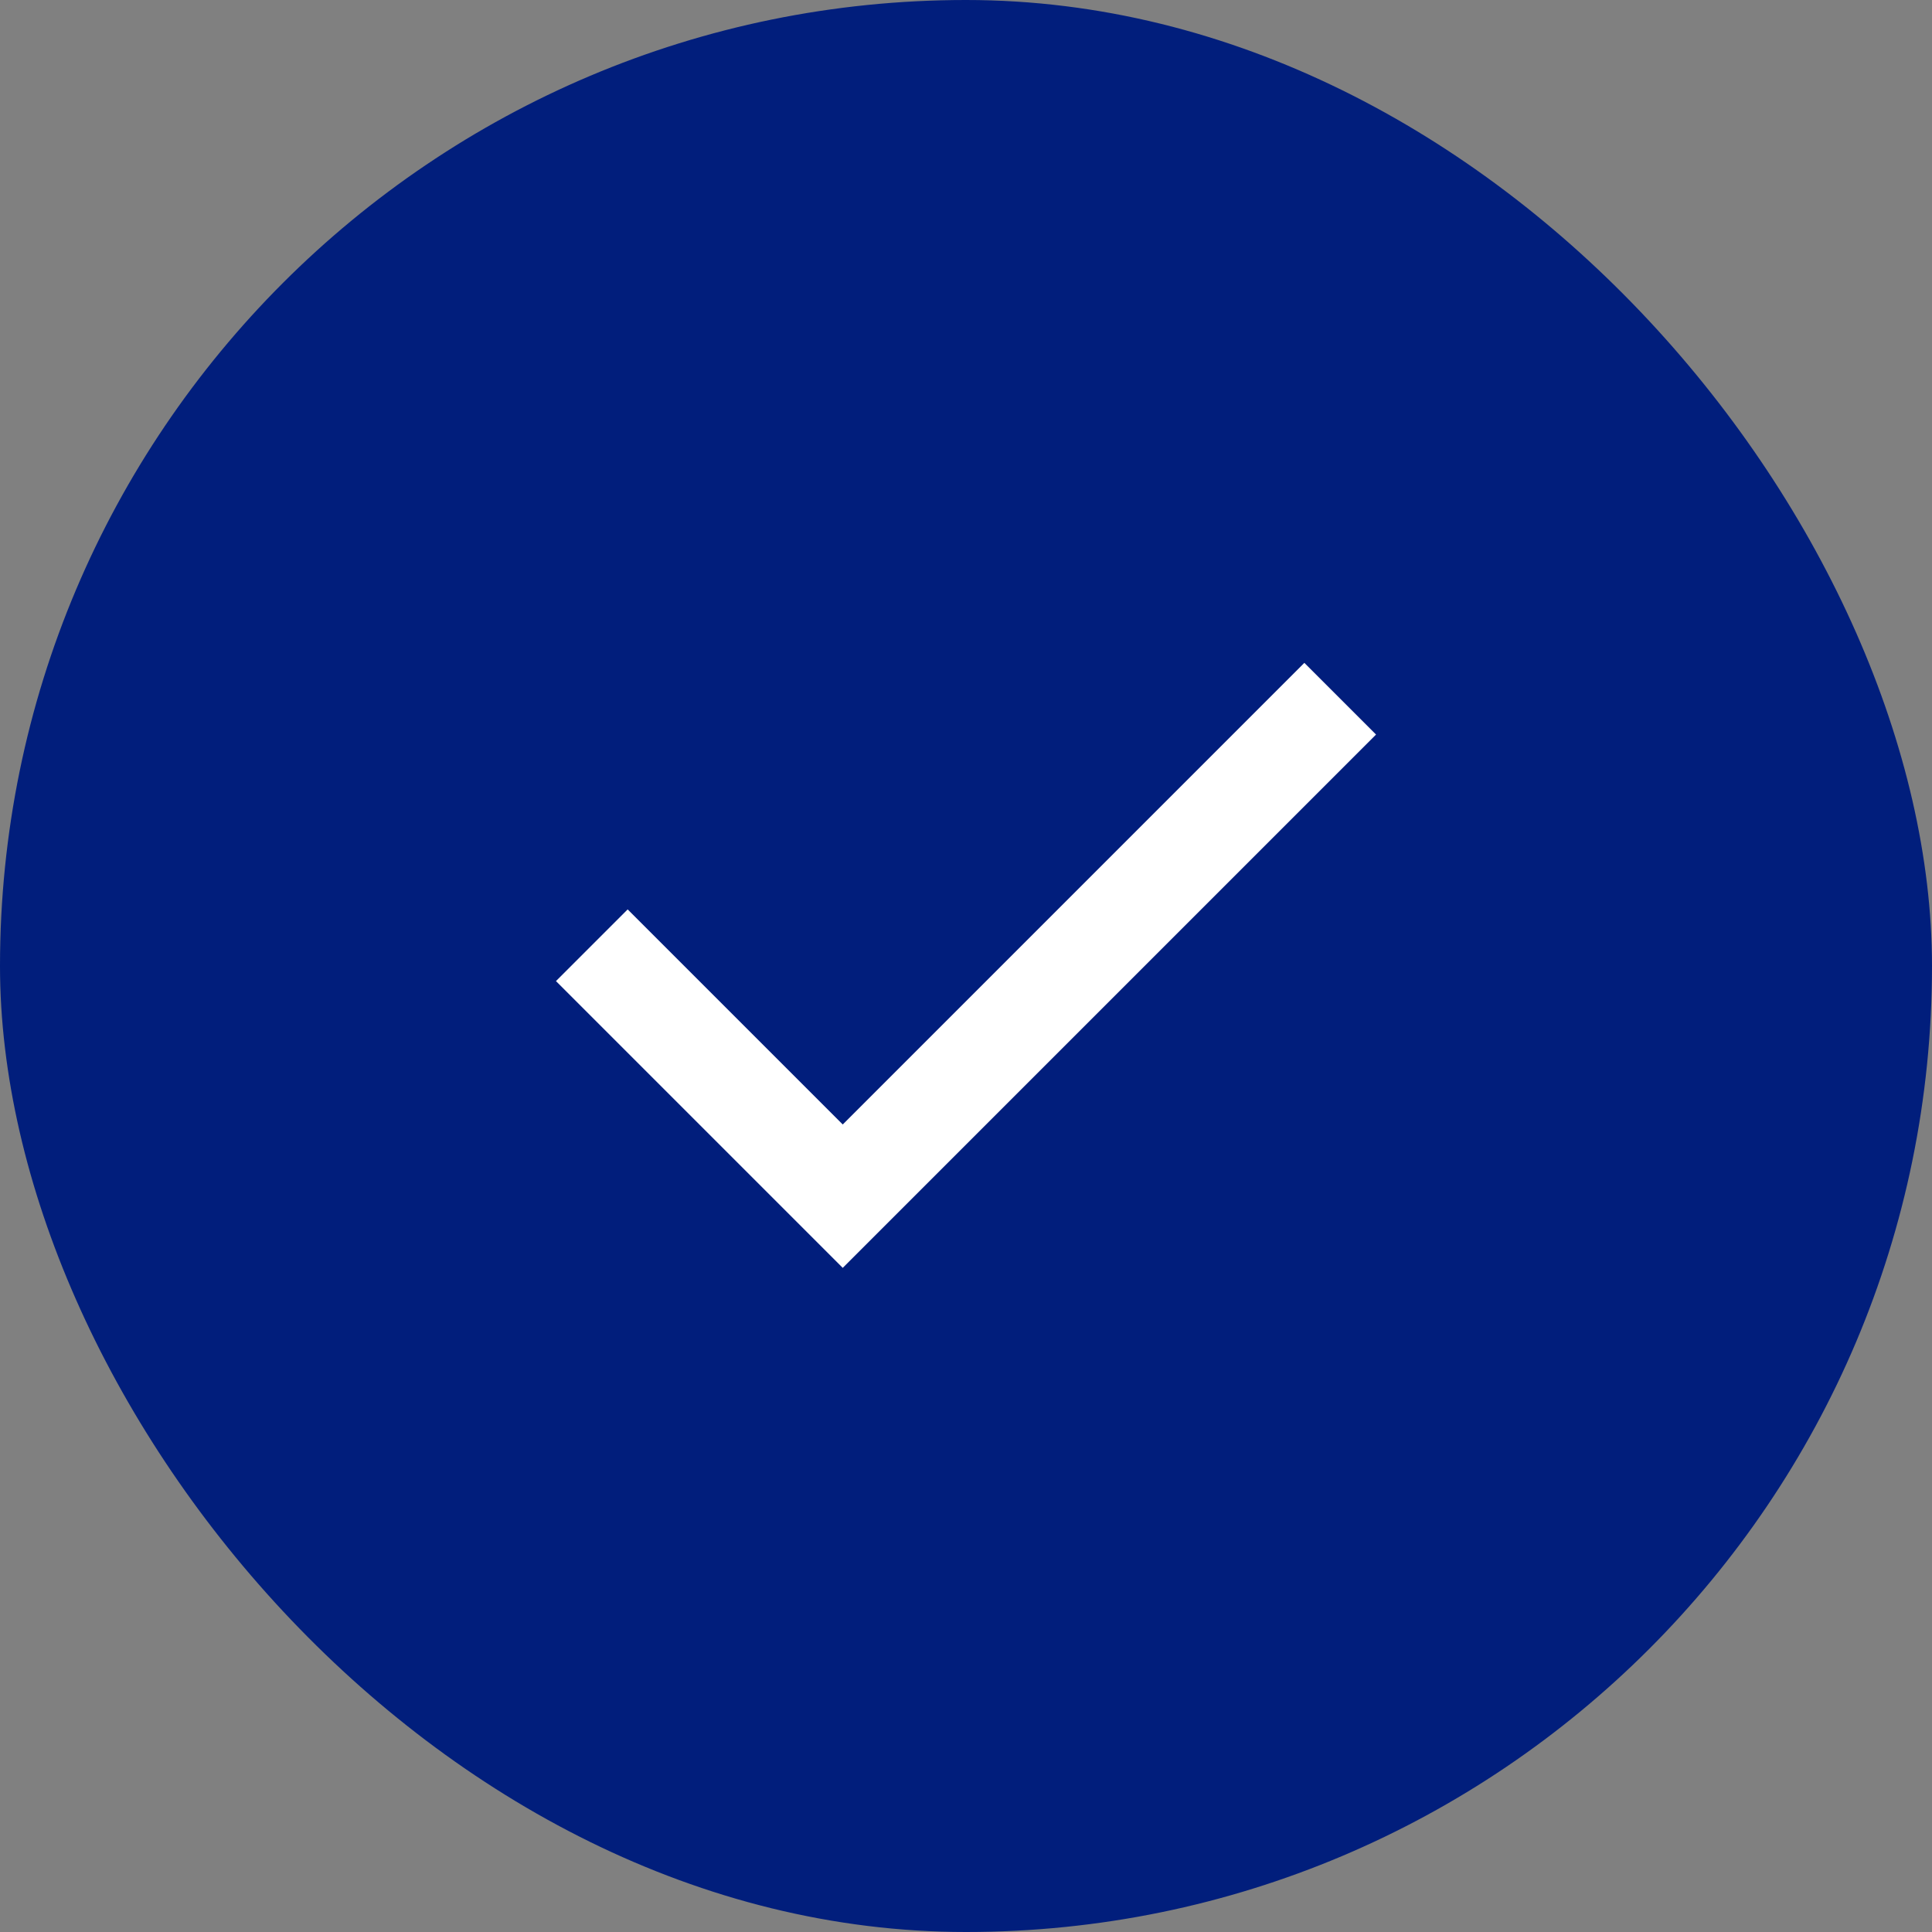
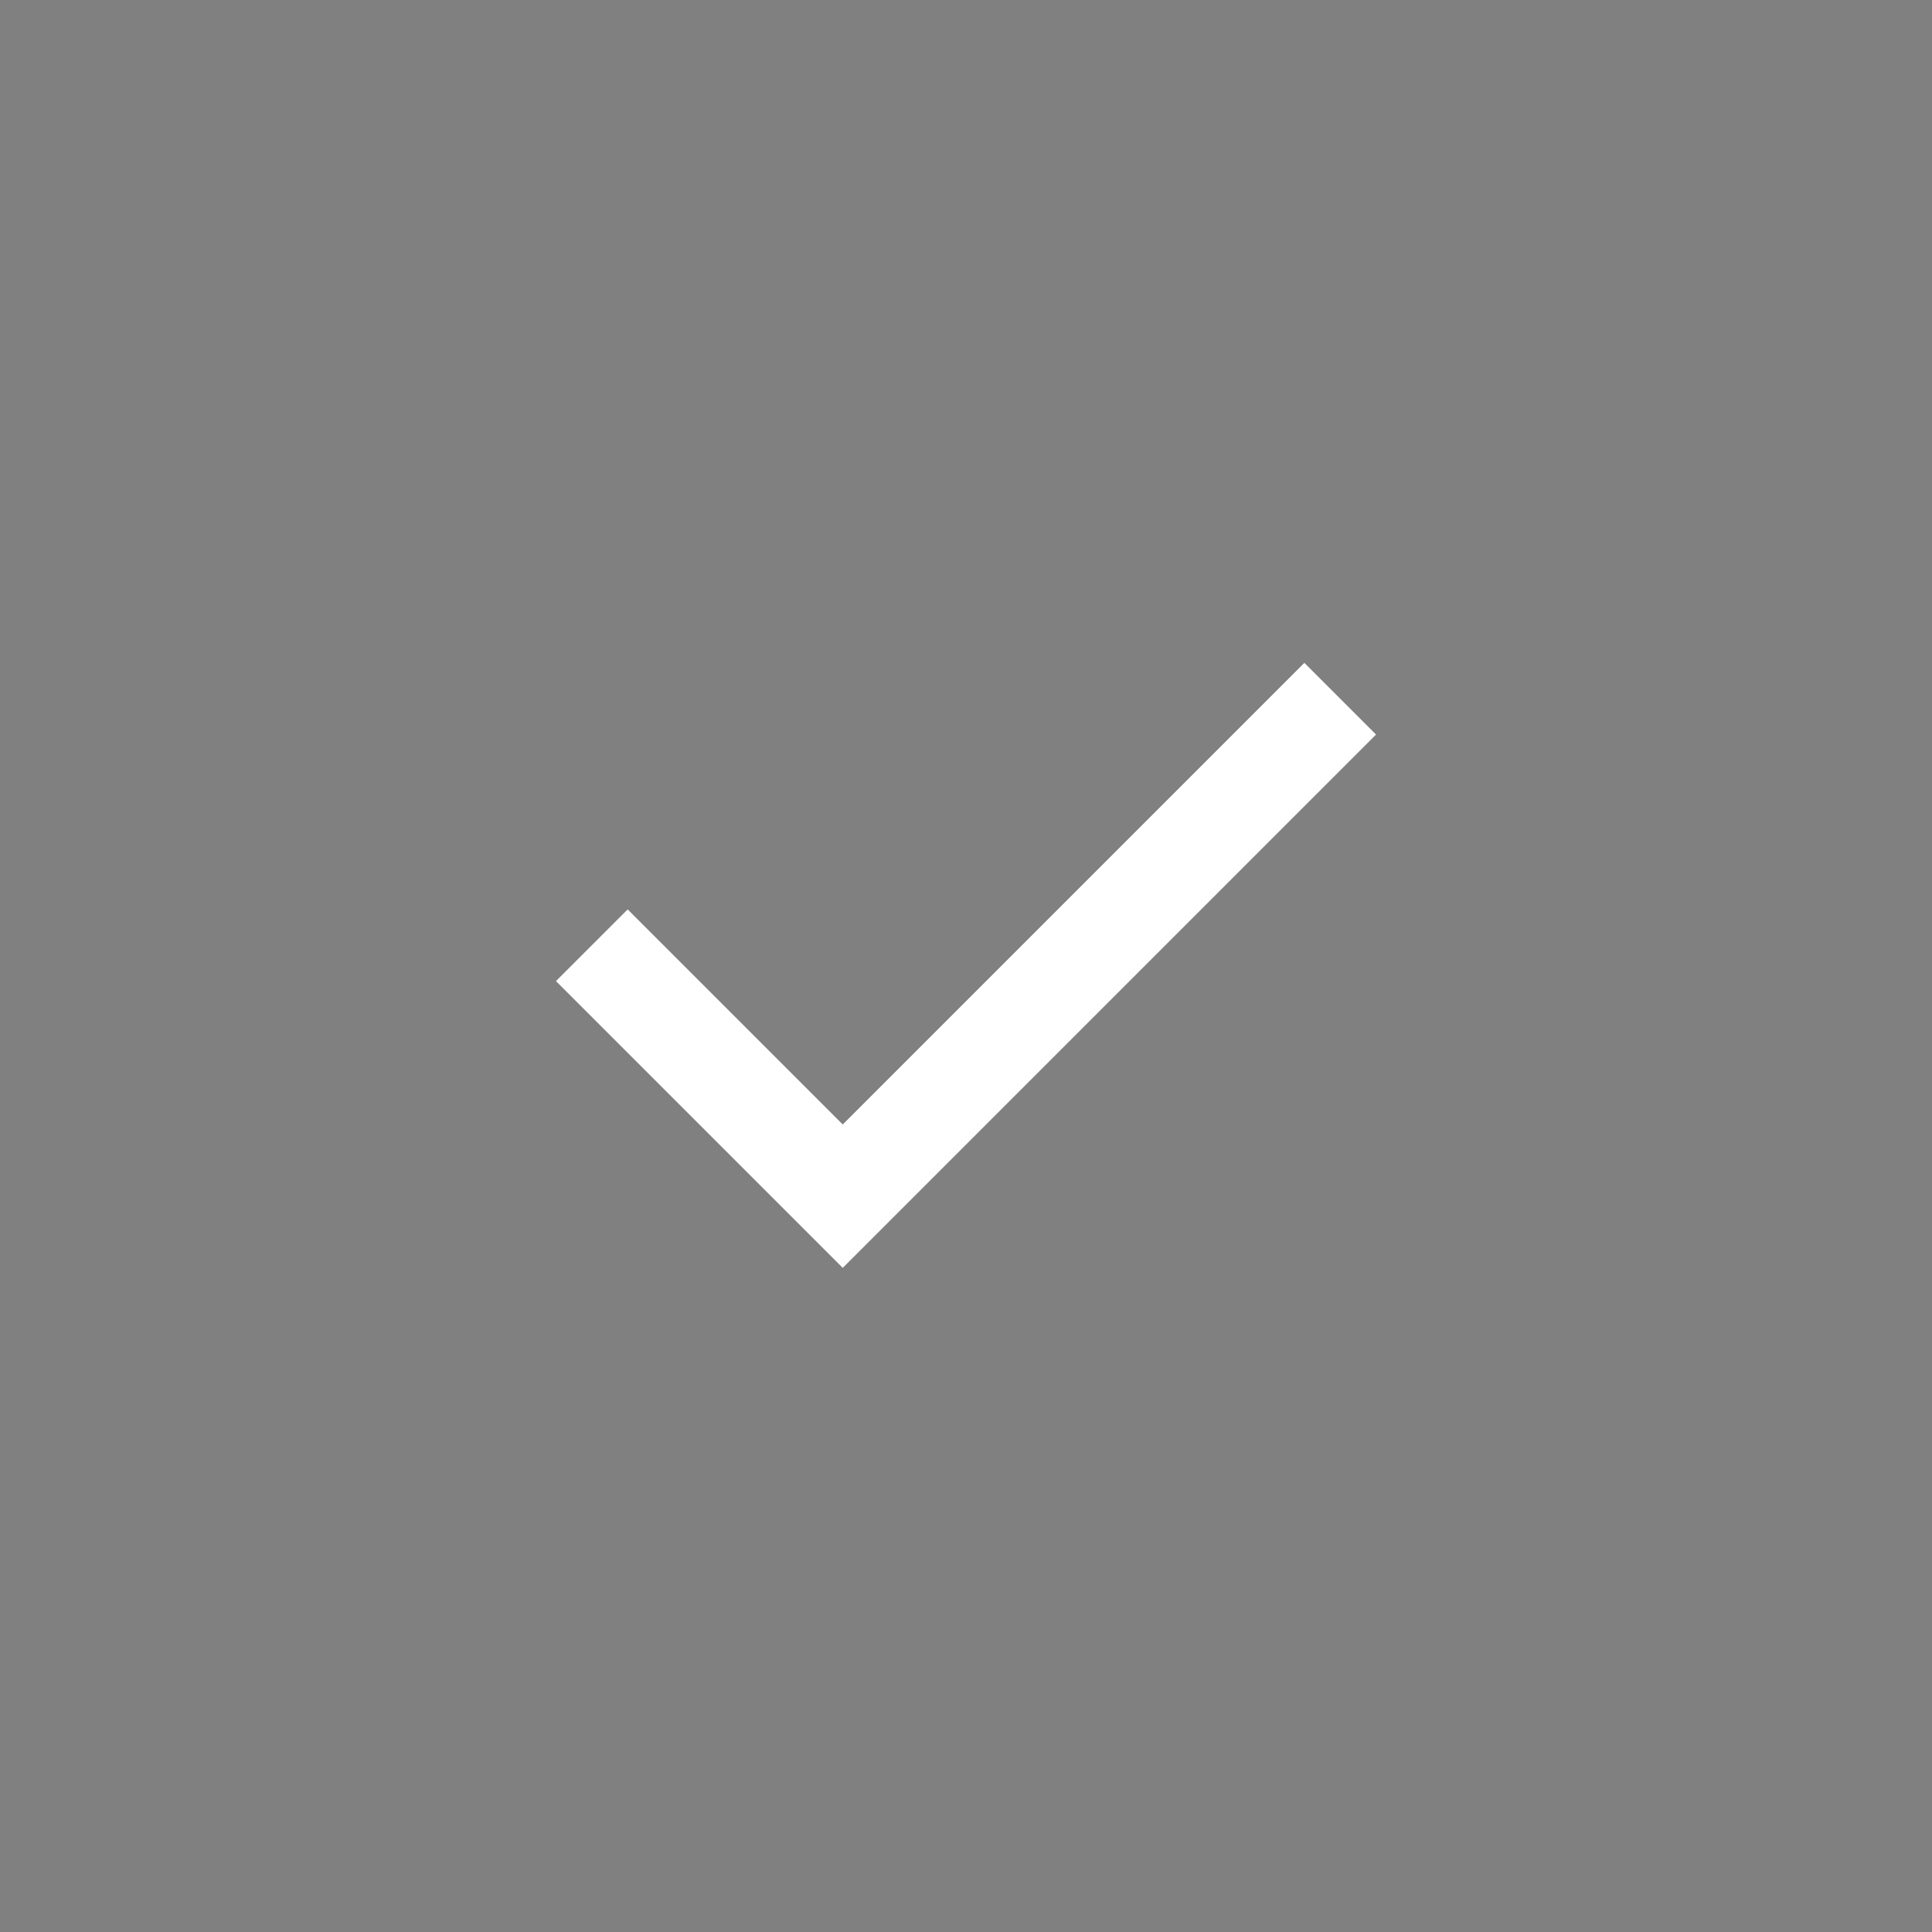
<svg xmlns="http://www.w3.org/2000/svg" width="64" height="64" viewBox="0 0 64 64" fill="none">
  <rect x="0" y="0" width="64" height="64" fill="#808080" stroke="none" />
-   <rect width="64" height="64" rx="32" fill="#011E7C" />
  <path d="M27.917 42L18.417 32.5L20.792 30.125L27.917 37.25L43.208 21.958L45.583 24.333L27.917 42Z" fill="white" />
</svg>